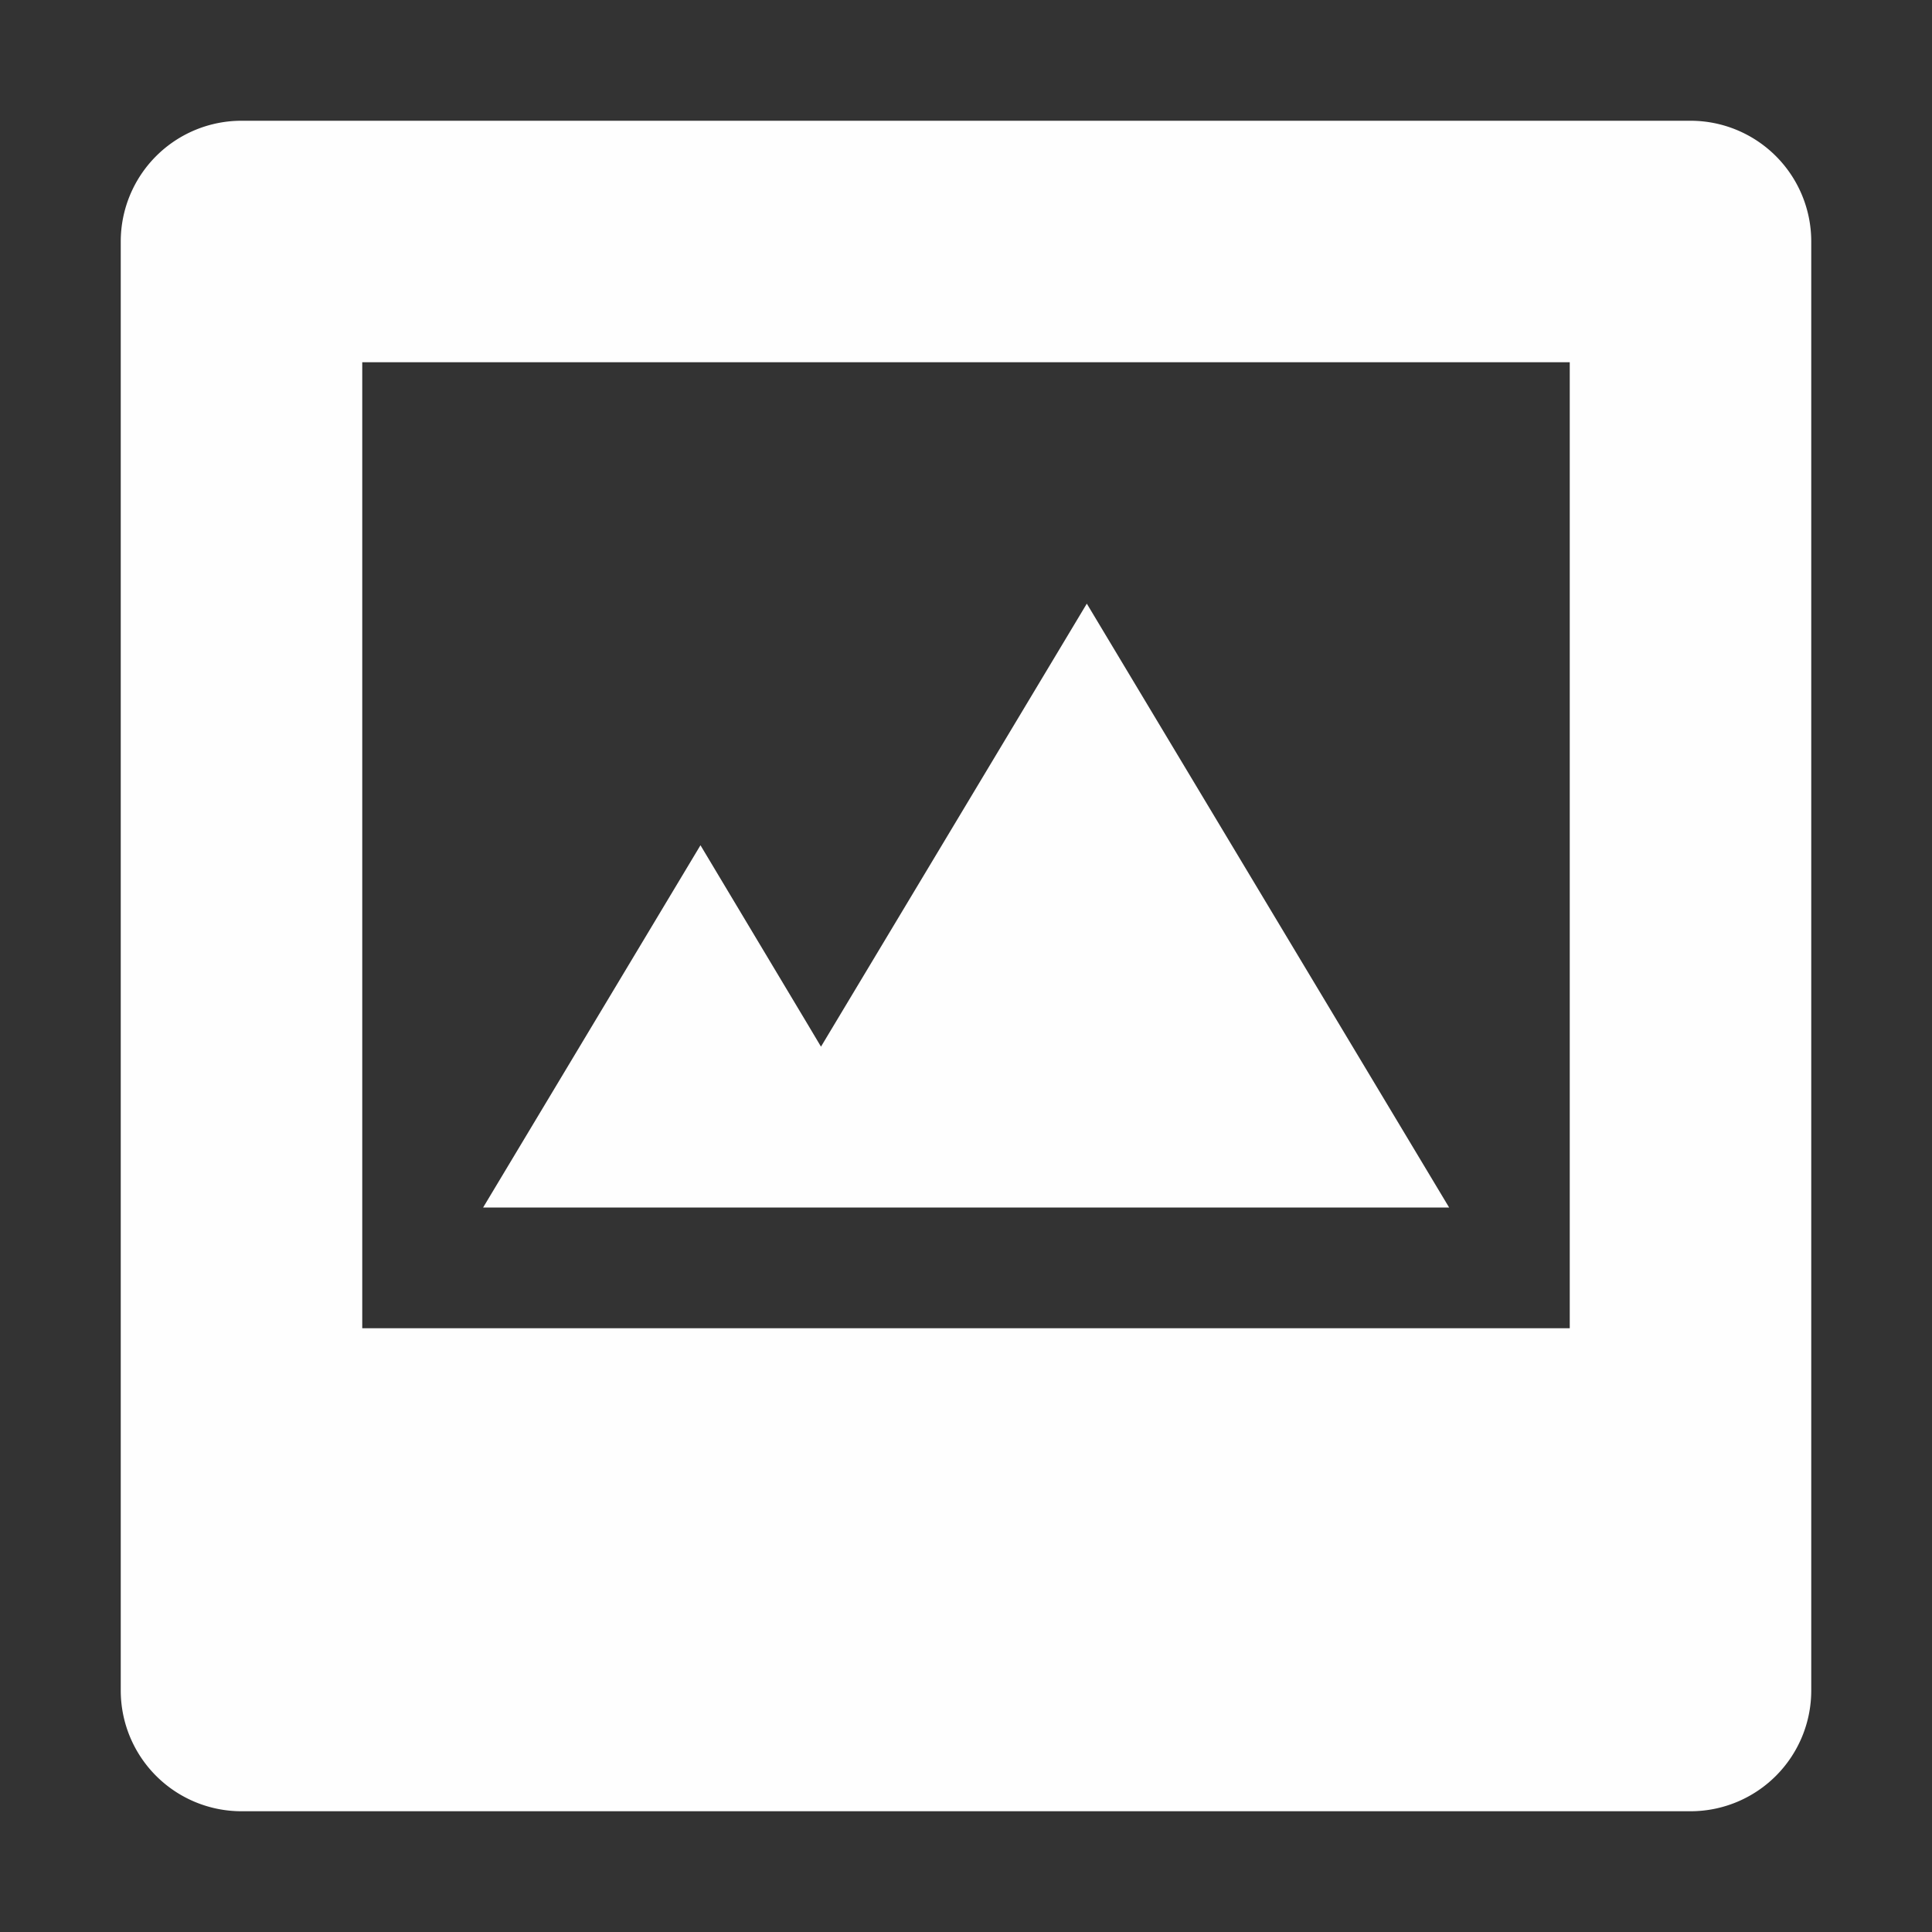
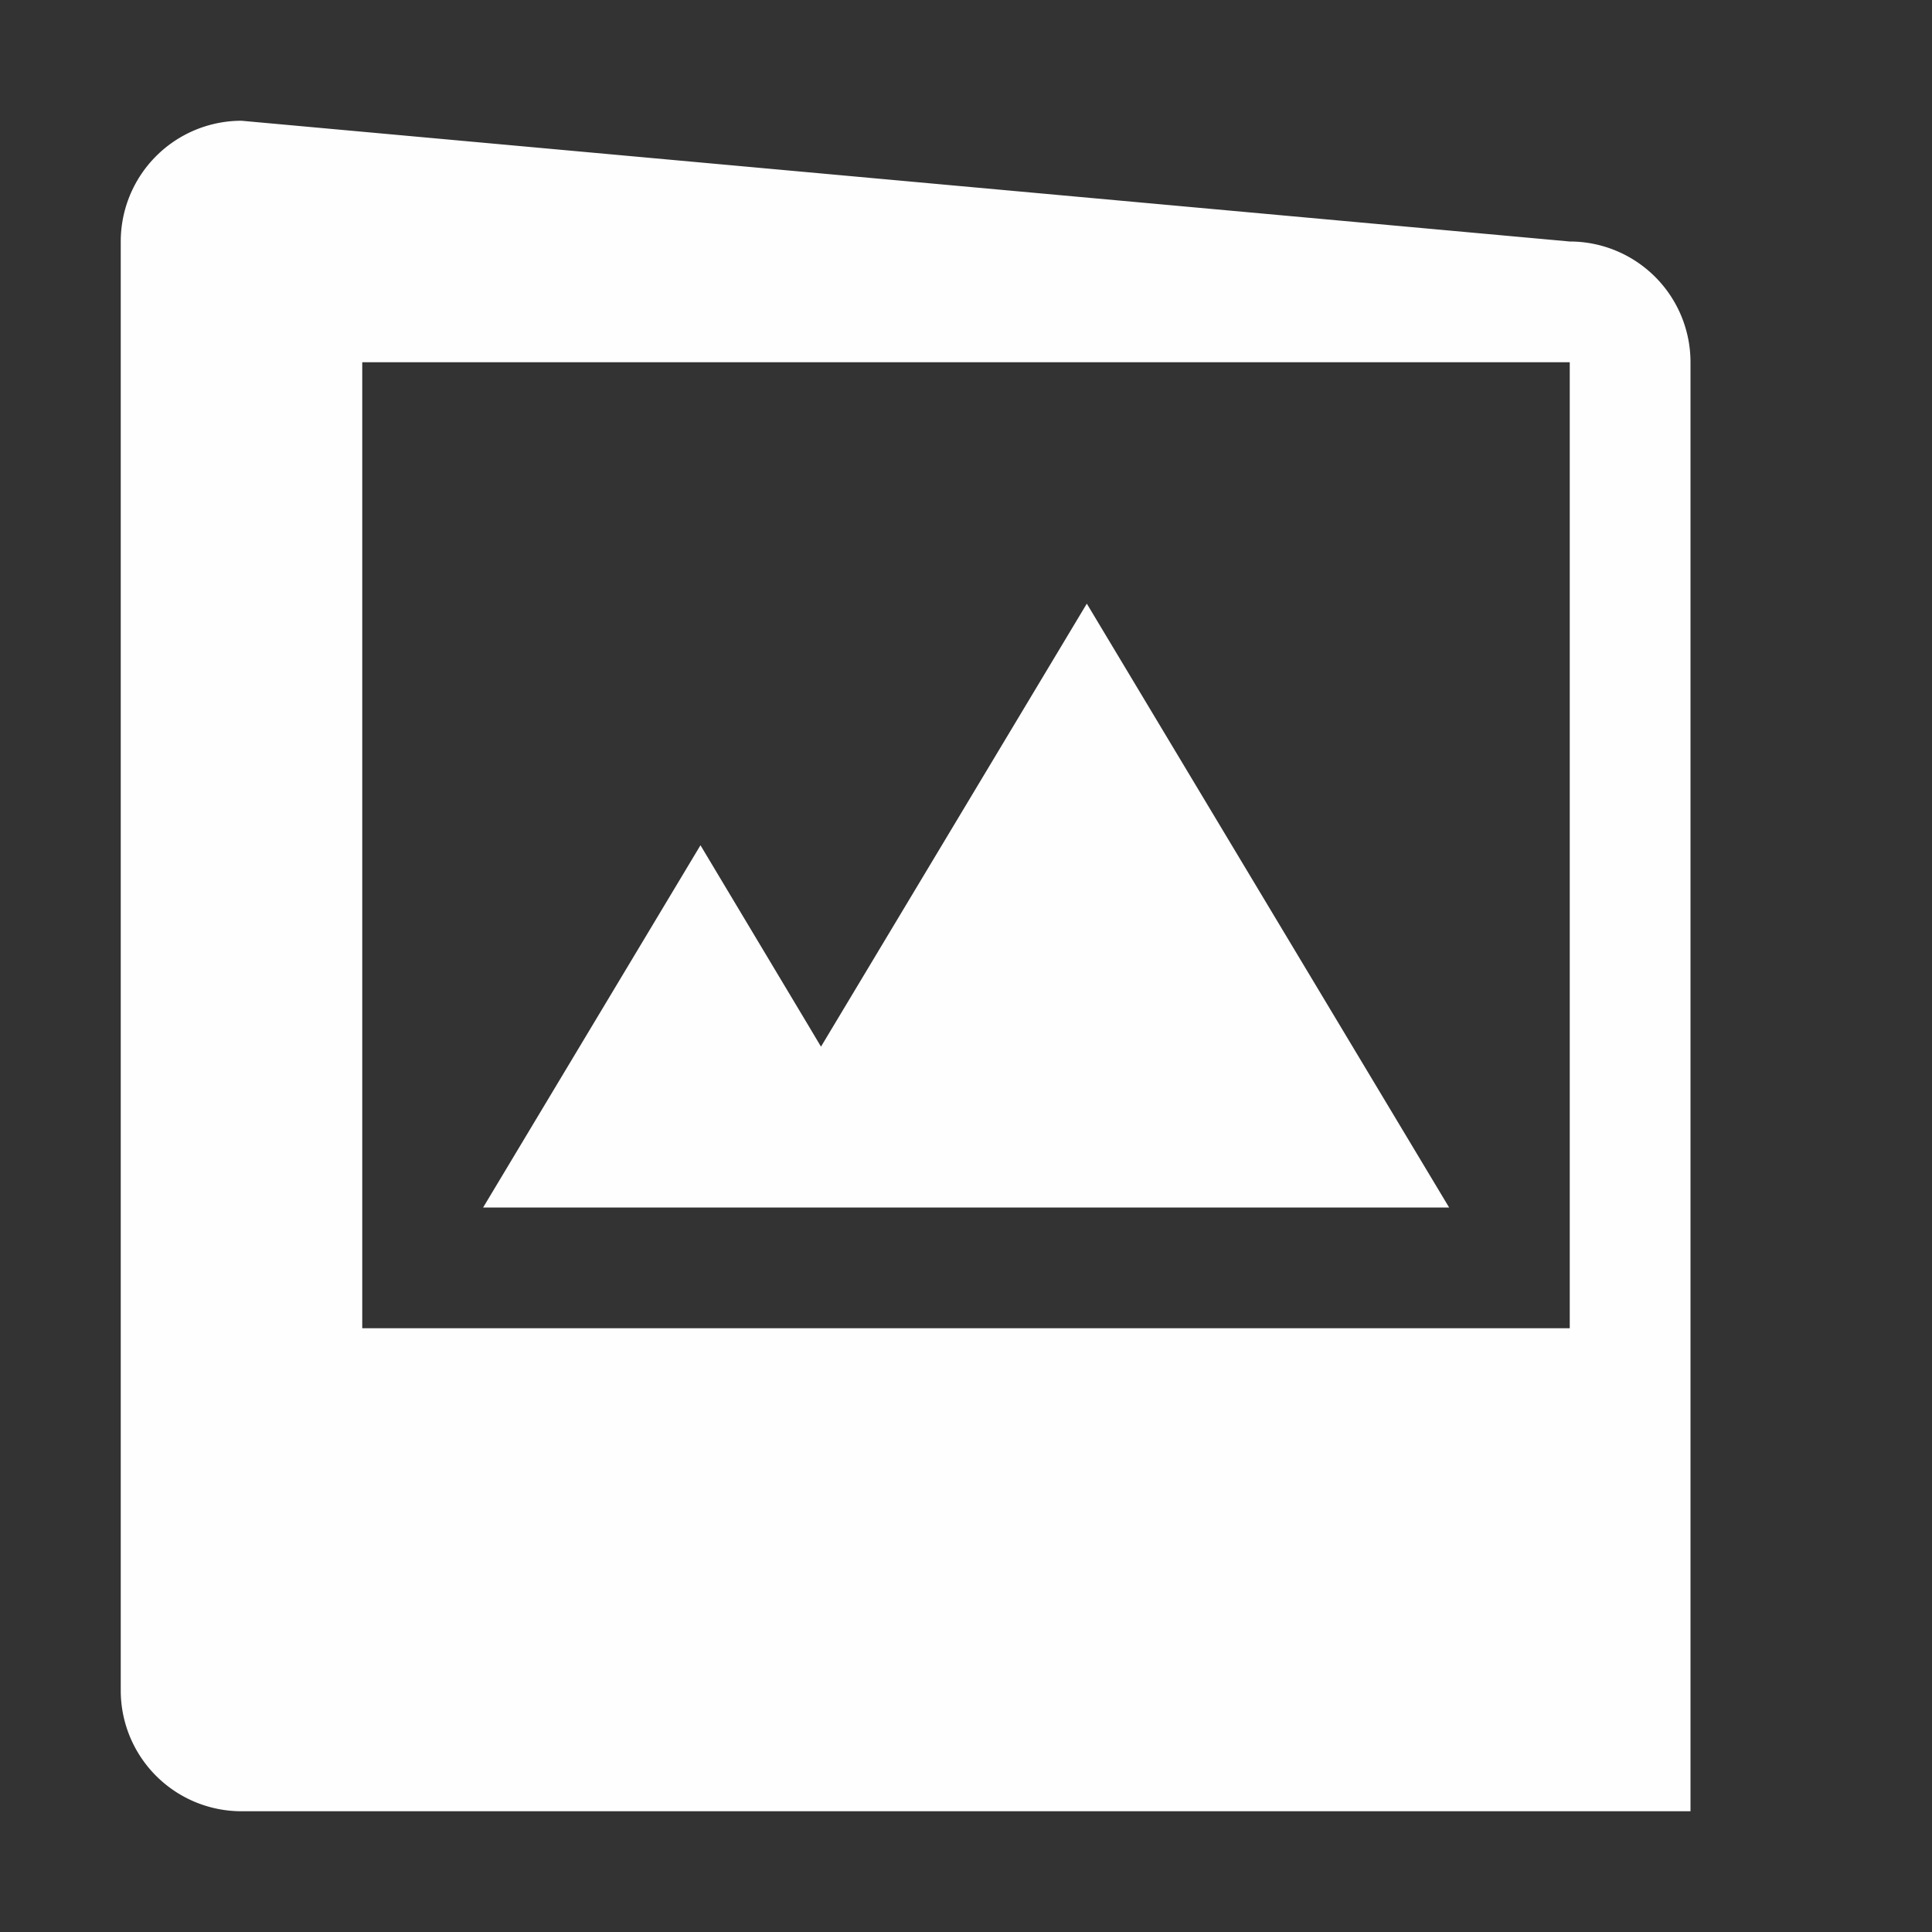
<svg xmlns="http://www.w3.org/2000/svg" height="16" viewBox="0 0 16 16" width="16">
  <rect x="0" y="0" width="16" height="16" fill="#333333" stroke="none" />
-   <path d="m2 1a1.0 1 0 0 0 -1 1v12a1.0 1 0 0 0 1 1h12a1.0 1 0 0 0 1-1v-12a1.0 1 0 0 0 -1-1zm1 2h10v8h-10zm6 2-1.5 2.5-.701 1.168-.1-.168-.898-1.5-.9 1.5-.9 1.5h1.801.199 1.6 1.4 3l-1.5-2.5-1.5-2.5z" fill="#fff" fill-opacity=".996" stroke-width="1" />
+   <path d="m2 1a1.0 1 0 0 0 -1 1v12a1.0 1 0 0 0 1 1h12v-12a1.0 1 0 0 0 -1-1zm1 2h10v8h-10zm6 2-1.5 2.5-.701 1.168-.1-.168-.898-1.5-.9 1.5-.9 1.5h1.801.199 1.6 1.4 3l-1.5-2.5-1.5-2.5z" fill="#fff" fill-opacity=".996" stroke-width="1" />
</svg>